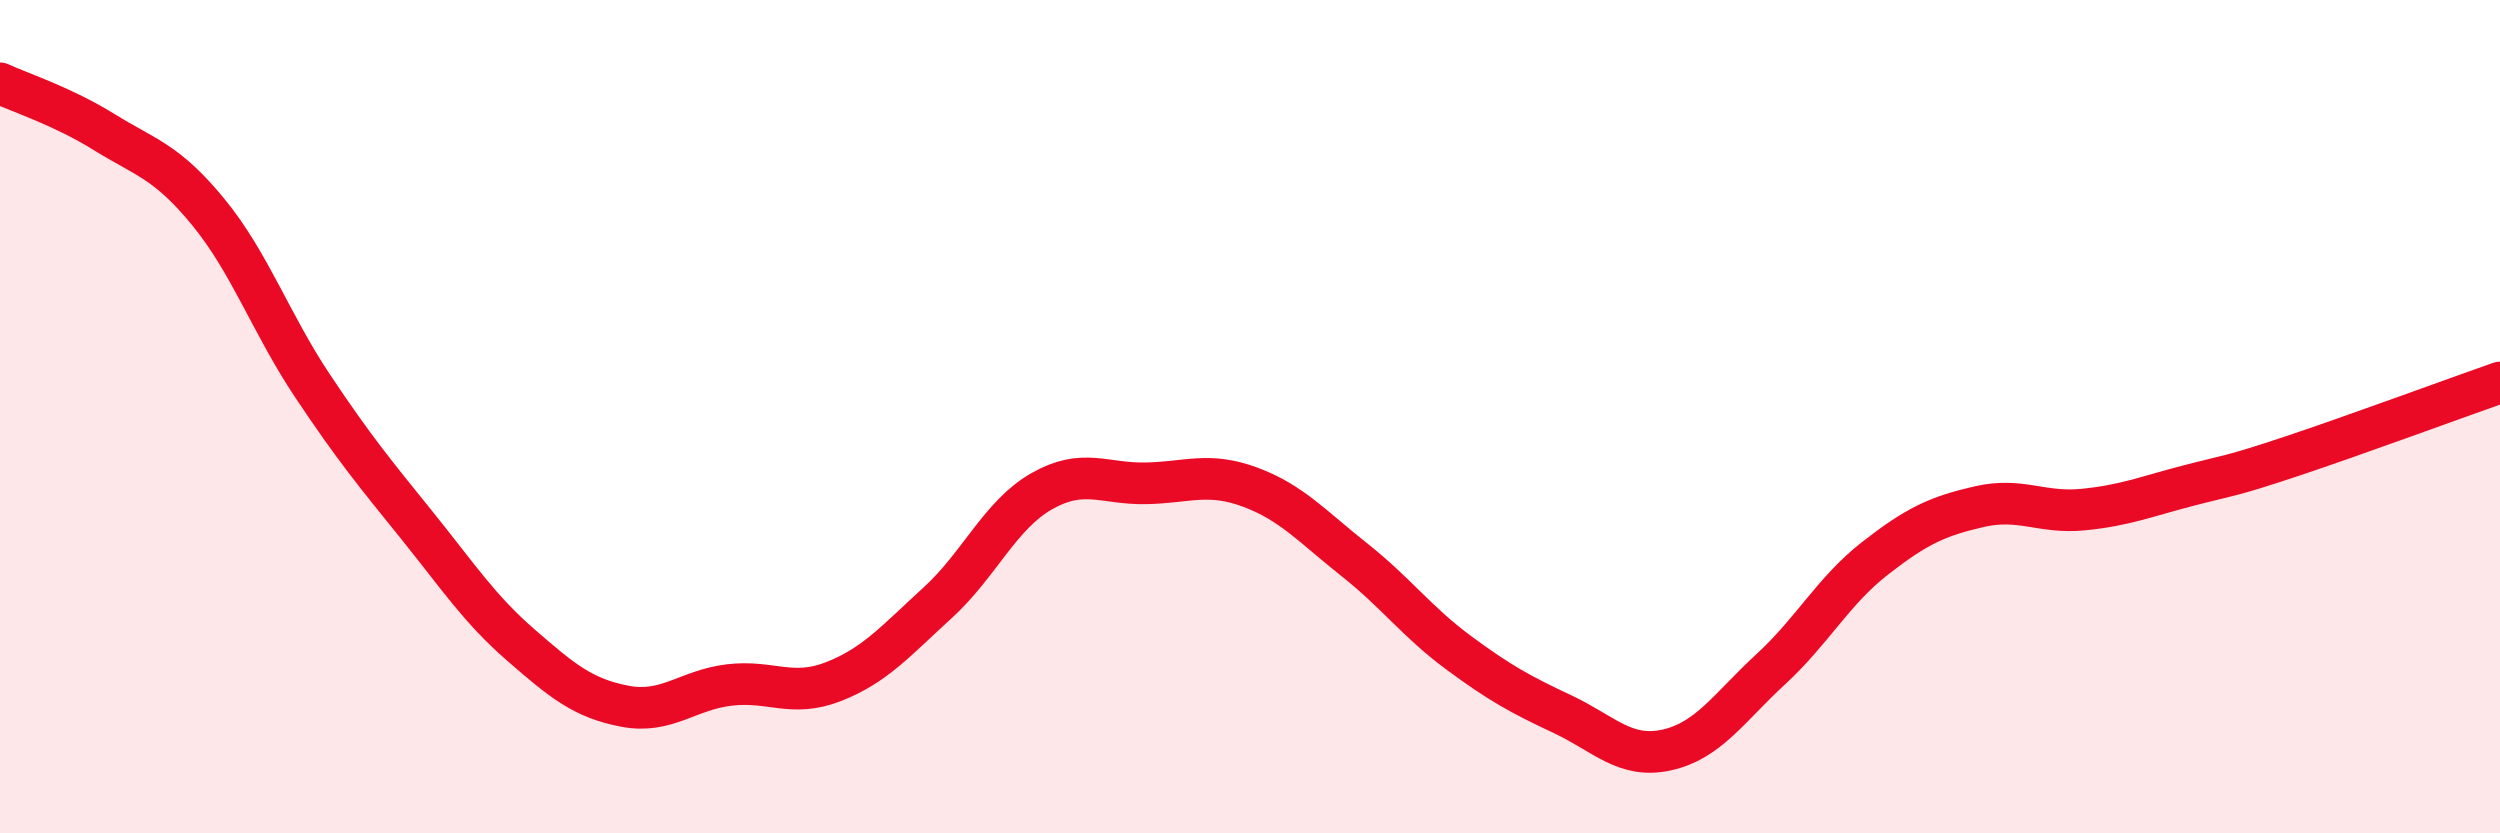
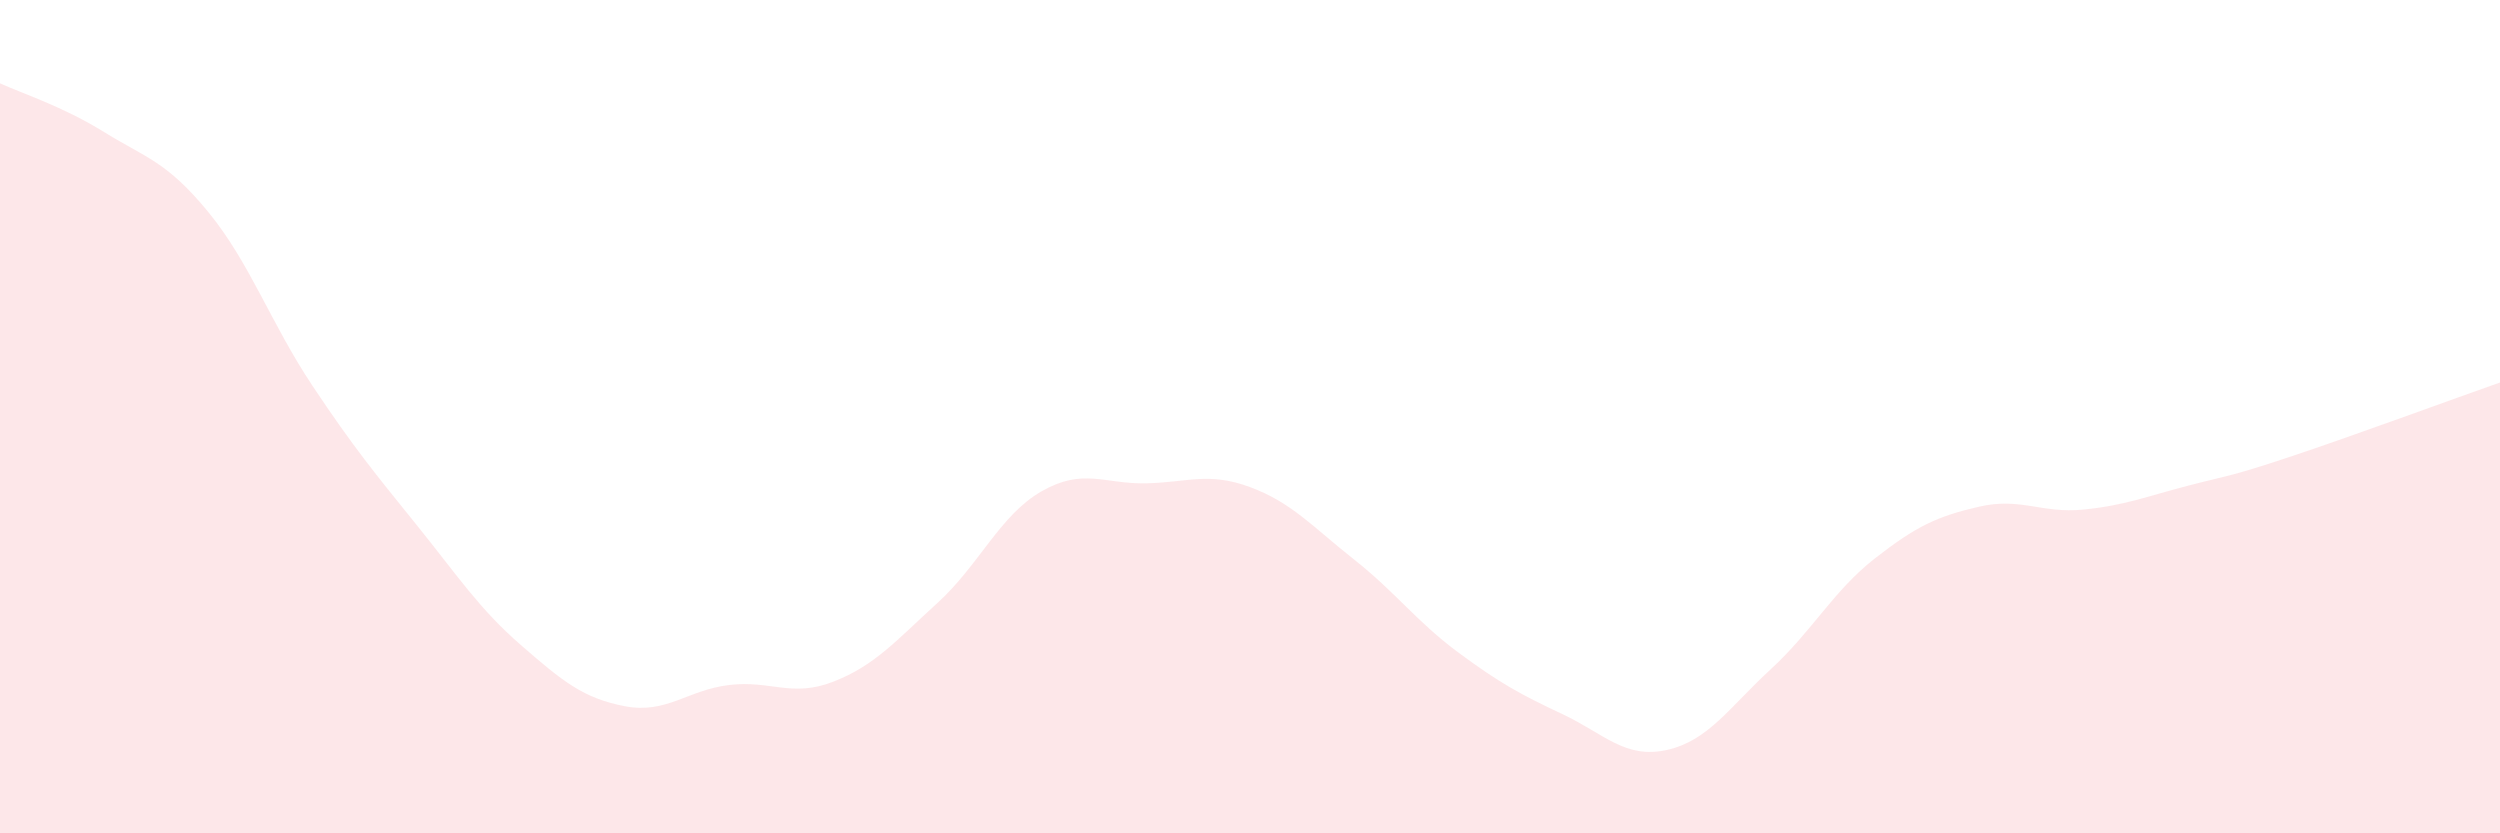
<svg xmlns="http://www.w3.org/2000/svg" width="60" height="20" viewBox="0 0 60 20">
  <path d="M 0,2 C 0.5,2.23 1.5,2.55 2.5,3.17 C 3.5,3.79 4,3.87 5,5.09 C 6,6.31 6.5,7.76 7.5,9.26 C 8.5,10.76 9,11.36 10,12.6 C 11,13.84 11.5,14.61 12.5,15.48 C 13.5,16.35 14,16.76 15,16.95 C 16,17.14 16.5,16.56 17.5,16.44 C 18.5,16.32 19,16.75 20,16.36 C 21,15.97 21.5,15.38 22.5,14.47 C 23.5,13.56 24,12.36 25,11.79 C 26,11.22 26.5,11.62 27.5,11.6 C 28.5,11.58 29,11.32 30,11.69 C 31,12.06 31.5,12.64 32.5,13.43 C 33.5,14.22 34,14.92 35,15.66 C 36,16.4 36.5,16.67 37.5,17.14 C 38.5,17.61 39,18.22 40,18 C 41,17.78 41.5,16.98 42.5,16.06 C 43.5,15.14 44,14.18 45,13.4 C 46,12.62 46.5,12.39 47.5,12.16 C 48.5,11.93 49,12.33 50,12.23 C 51,12.13 51.5,11.92 52.5,11.66 C 53.5,11.4 53.5,11.45 55,10.95 C 56.5,10.45 59,9.53 60,9.18L60 20L0 20Z" fill="#EB0A25" opacity="0.1" stroke-linecap="round" stroke-linejoin="round" />
-   <path d="M 0,2 C 0.5,2.23 1.5,2.55 2.5,3.17 C 3.5,3.79 4,3.87 5,5.09 C 6,6.31 6.5,7.76 7.5,9.26 C 8.5,10.76 9,11.36 10,12.6 C 11,13.84 11.5,14.61 12.5,15.48 C 13.5,16.35 14,16.76 15,16.95 C 16,17.14 16.5,16.56 17.5,16.44 C 18.5,16.32 19,16.75 20,16.36 C 21,15.97 21.5,15.38 22.5,14.47 C 23.5,13.56 24,12.36 25,11.79 C 26,11.22 26.5,11.62 27.5,11.6 C 28.5,11.58 29,11.32 30,11.69 C 31,12.06 31.5,12.64 32.5,13.43 C 33.5,14.22 34,14.92 35,15.66 C 36,16.4 36.5,16.67 37.5,17.14 C 38.5,17.61 39,18.22 40,18 C 41,17.78 41.5,16.98 42.5,16.06 C 43.5,15.14 44,14.18 45,13.4 C 46,12.62 46.5,12.39 47.5,12.16 C 48.5,11.93 49,12.33 50,12.23 C 51,12.13 51.5,11.92 52.5,11.66 C 53.5,11.4 53.5,11.45 55,10.95 C 56.5,10.45 59,9.53 60,9.18" stroke="#EB0A25" stroke-width="1" fill="none" stroke-linecap="round" stroke-linejoin="round" />
</svg>